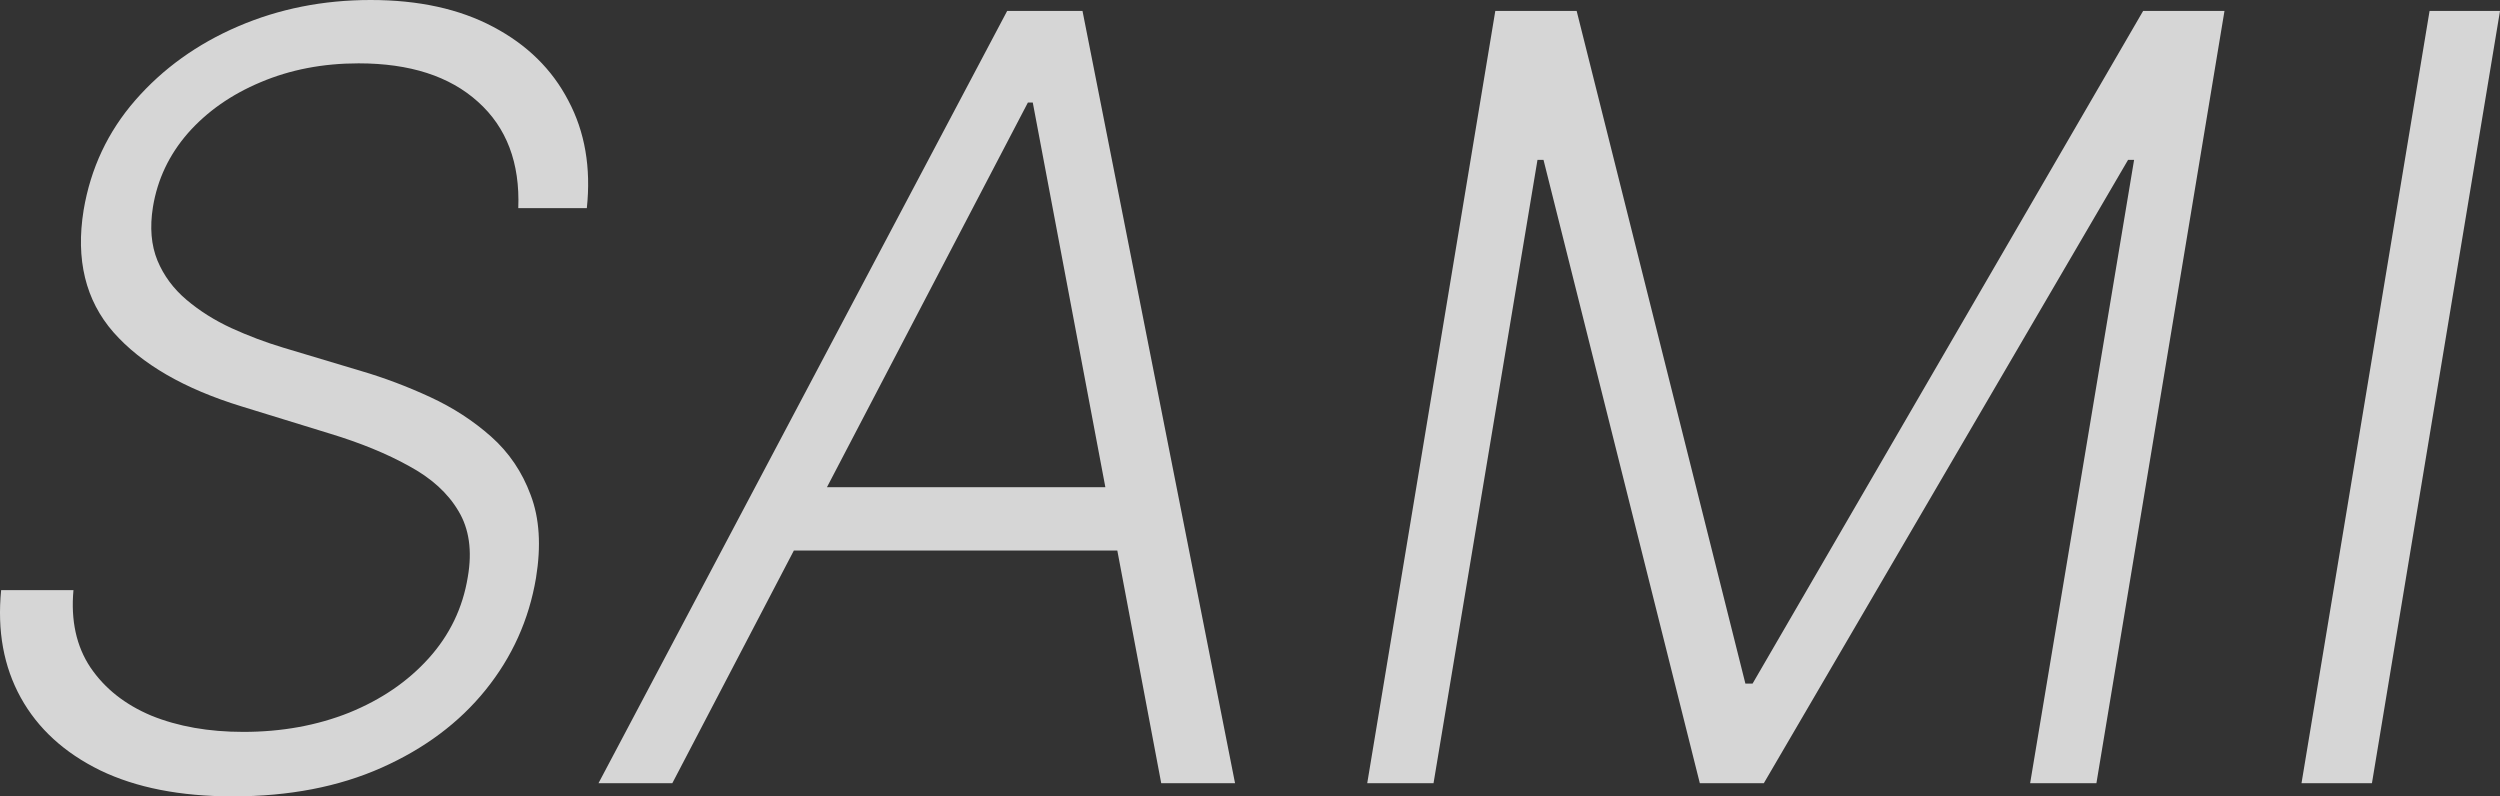
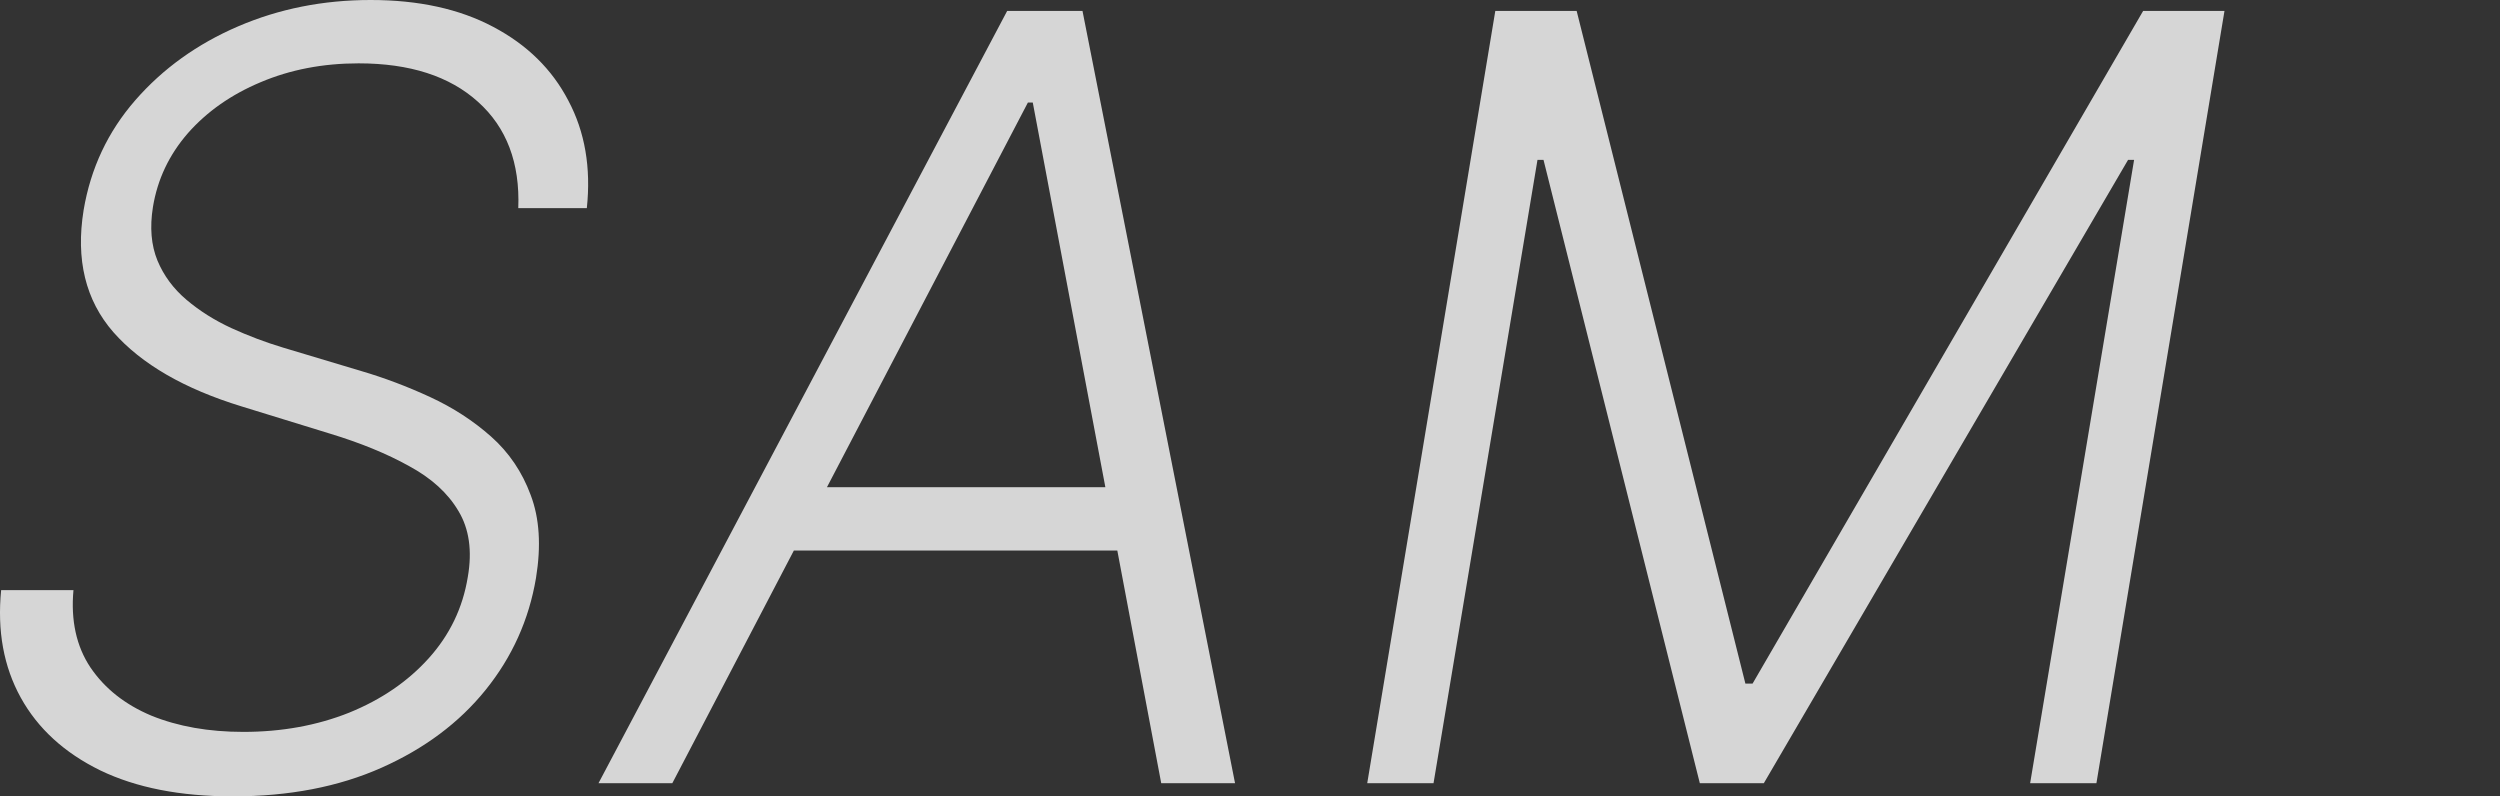
<svg xmlns="http://www.w3.org/2000/svg" width="1488" height="474" viewBox="0 0 1488 474" fill="none">
  <rect x="0" y="0" width="1488" height="474" fill="#333333" stroke="none" />
  <g style="mix-blend-mode:overlay" opacity="0.8">
    <path d="M308.481 123.886C309.527 96.955 301.532 75.858 284.494 60.597C267.606 45.335 243.918 37.705 213.429 37.705C192.207 37.705 172.778 41.445 155.143 48.926C137.657 56.258 123.235 66.357 111.876 79.224C100.667 92.092 93.718 106.755 91.027 123.213C89.085 135.332 89.981 145.956 93.718 155.082C97.454 164.06 103.208 171.84 110.979 178.423C118.751 185.007 127.643 190.617 137.657 195.256C147.819 199.894 158.132 203.784 168.593 206.926L214.999 220.841C228.748 224.881 242.423 230.043 256.023 236.327C269.624 242.611 281.729 250.466 292.34 259.892C302.951 269.318 310.798 280.914 315.879 294.679C321.11 308.444 322.156 324.902 319.018 344.054C314.833 368.891 304.82 391.11 288.978 410.71C273.285 430.161 252.661 445.572 227.104 456.943C201.548 468.314 172.031 474 138.553 474C107.318 474 81.014 468.838 59.642 458.514C38.271 448.041 22.503 433.602 12.341 415.199C2.178 396.795 -1.708 375.474 0.683 351.236H43.726C42.082 369.34 45.444 384.676 53.814 397.244C62.333 409.813 74.438 419.388 90.131 425.972C105.973 432.405 124.206 435.622 144.83 435.622C167.697 435.622 188.695 431.807 207.825 424.176C226.955 416.396 242.722 405.623 255.127 391.858C267.681 377.943 275.452 361.784 278.441 343.381C281.131 327.82 279.263 314.728 272.837 304.105C266.56 293.482 256.771 284.58 243.469 277.398C230.317 270.066 214.625 263.633 196.392 258.097L143.934 241.938C109.709 231.464 84.227 216.726 67.489 197.724C50.899 178.723 44.996 154.484 49.779 125.009C53.963 100.171 64.201 78.401 80.491 59.699C96.931 40.847 117.331 26.184 141.692 15.71C166.053 5.237 192.356 0 220.603 0C249.148 0 273.435 5.312 293.461 15.935C313.637 26.558 328.583 41.221 338.297 59.923C348.161 78.476 351.823 99.797 349.282 123.886H308.481Z" fill="white" />
    <path d="M400.171 466.145H356.231L599.466 6.509H644.302L735.094 466.145H691.155L614.71 61.045H611.796L400.171 466.145ZM461.147 289.966H688.913L682.636 327.67H454.87L461.147 289.966Z" fill="white" />
    <path d="M890.002 6.509H938.425L1038.86 406.895H1043.12L1275.59 6.509H1324.01L1247.79 466.145H1208.34L1270.21 95.159H1266.62L1049.84 466.145H1011.73L918.697 95.159H915.11L853.237 466.145H813.781L890.002 6.509Z" fill="white" />
-     <path d="M1488 6.509L1411.78 466.145H1369.86L1446.08 6.509H1488Z" fill="white" />
  </g>
</svg>